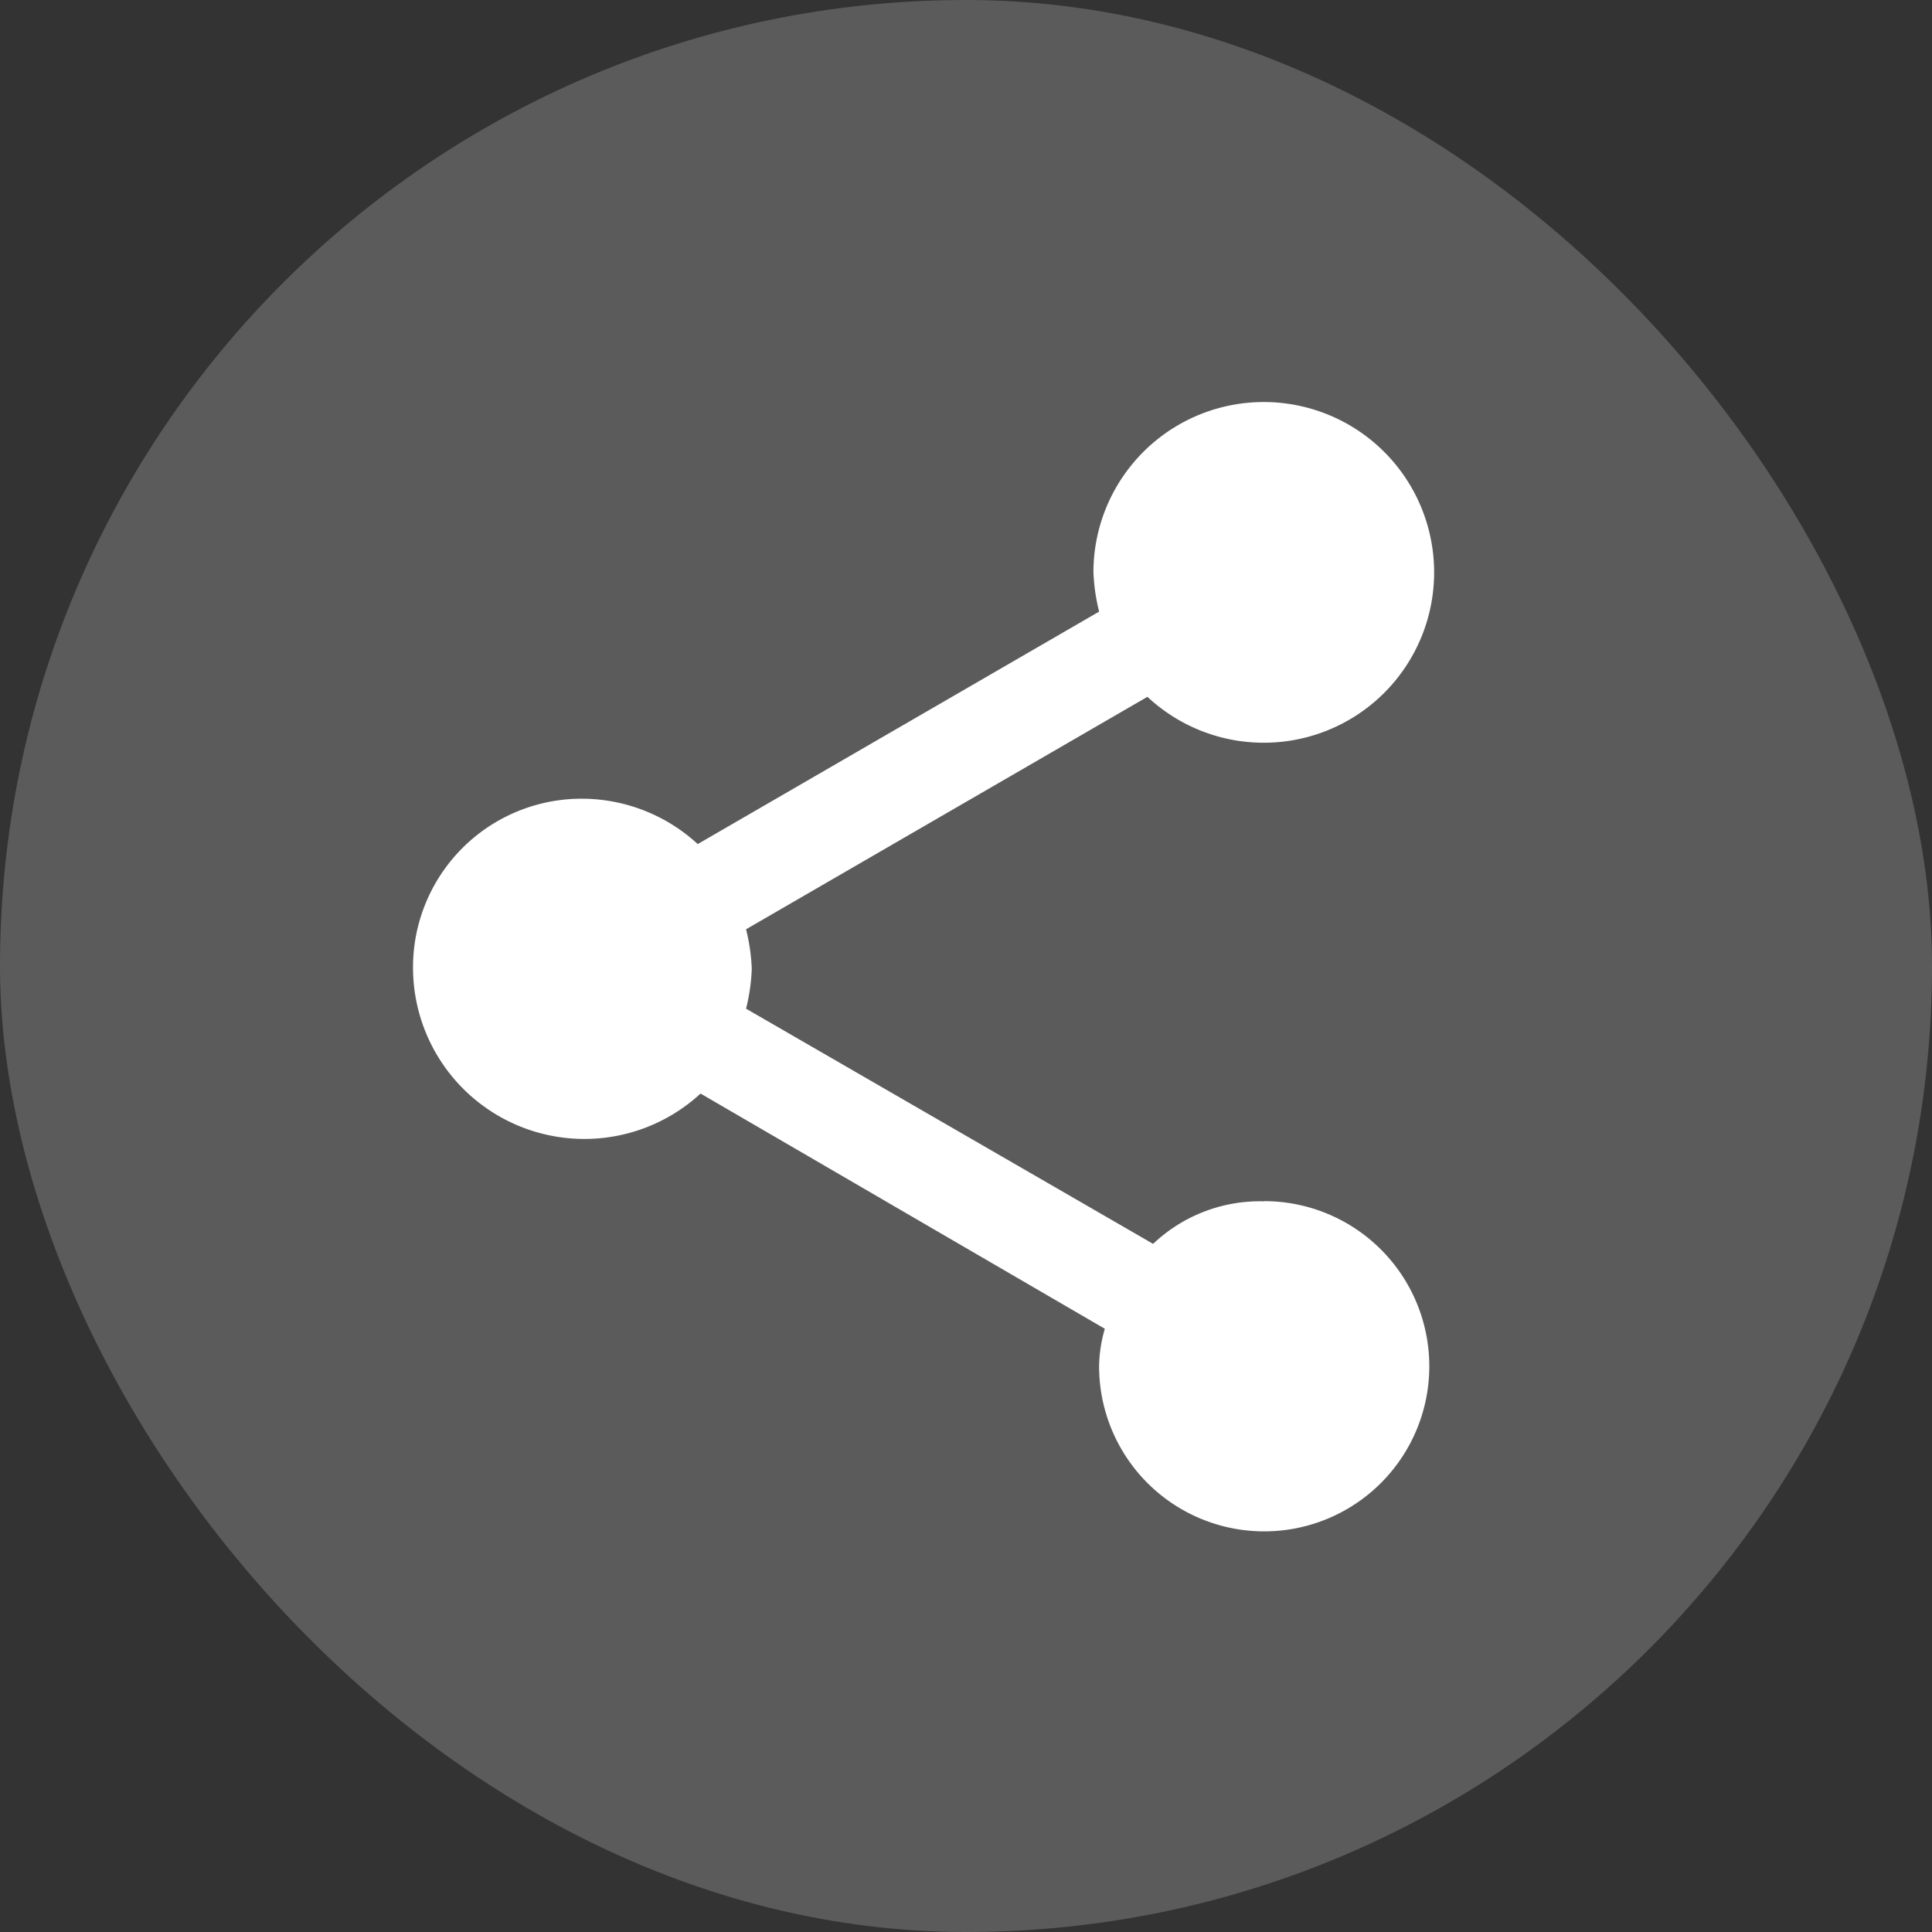
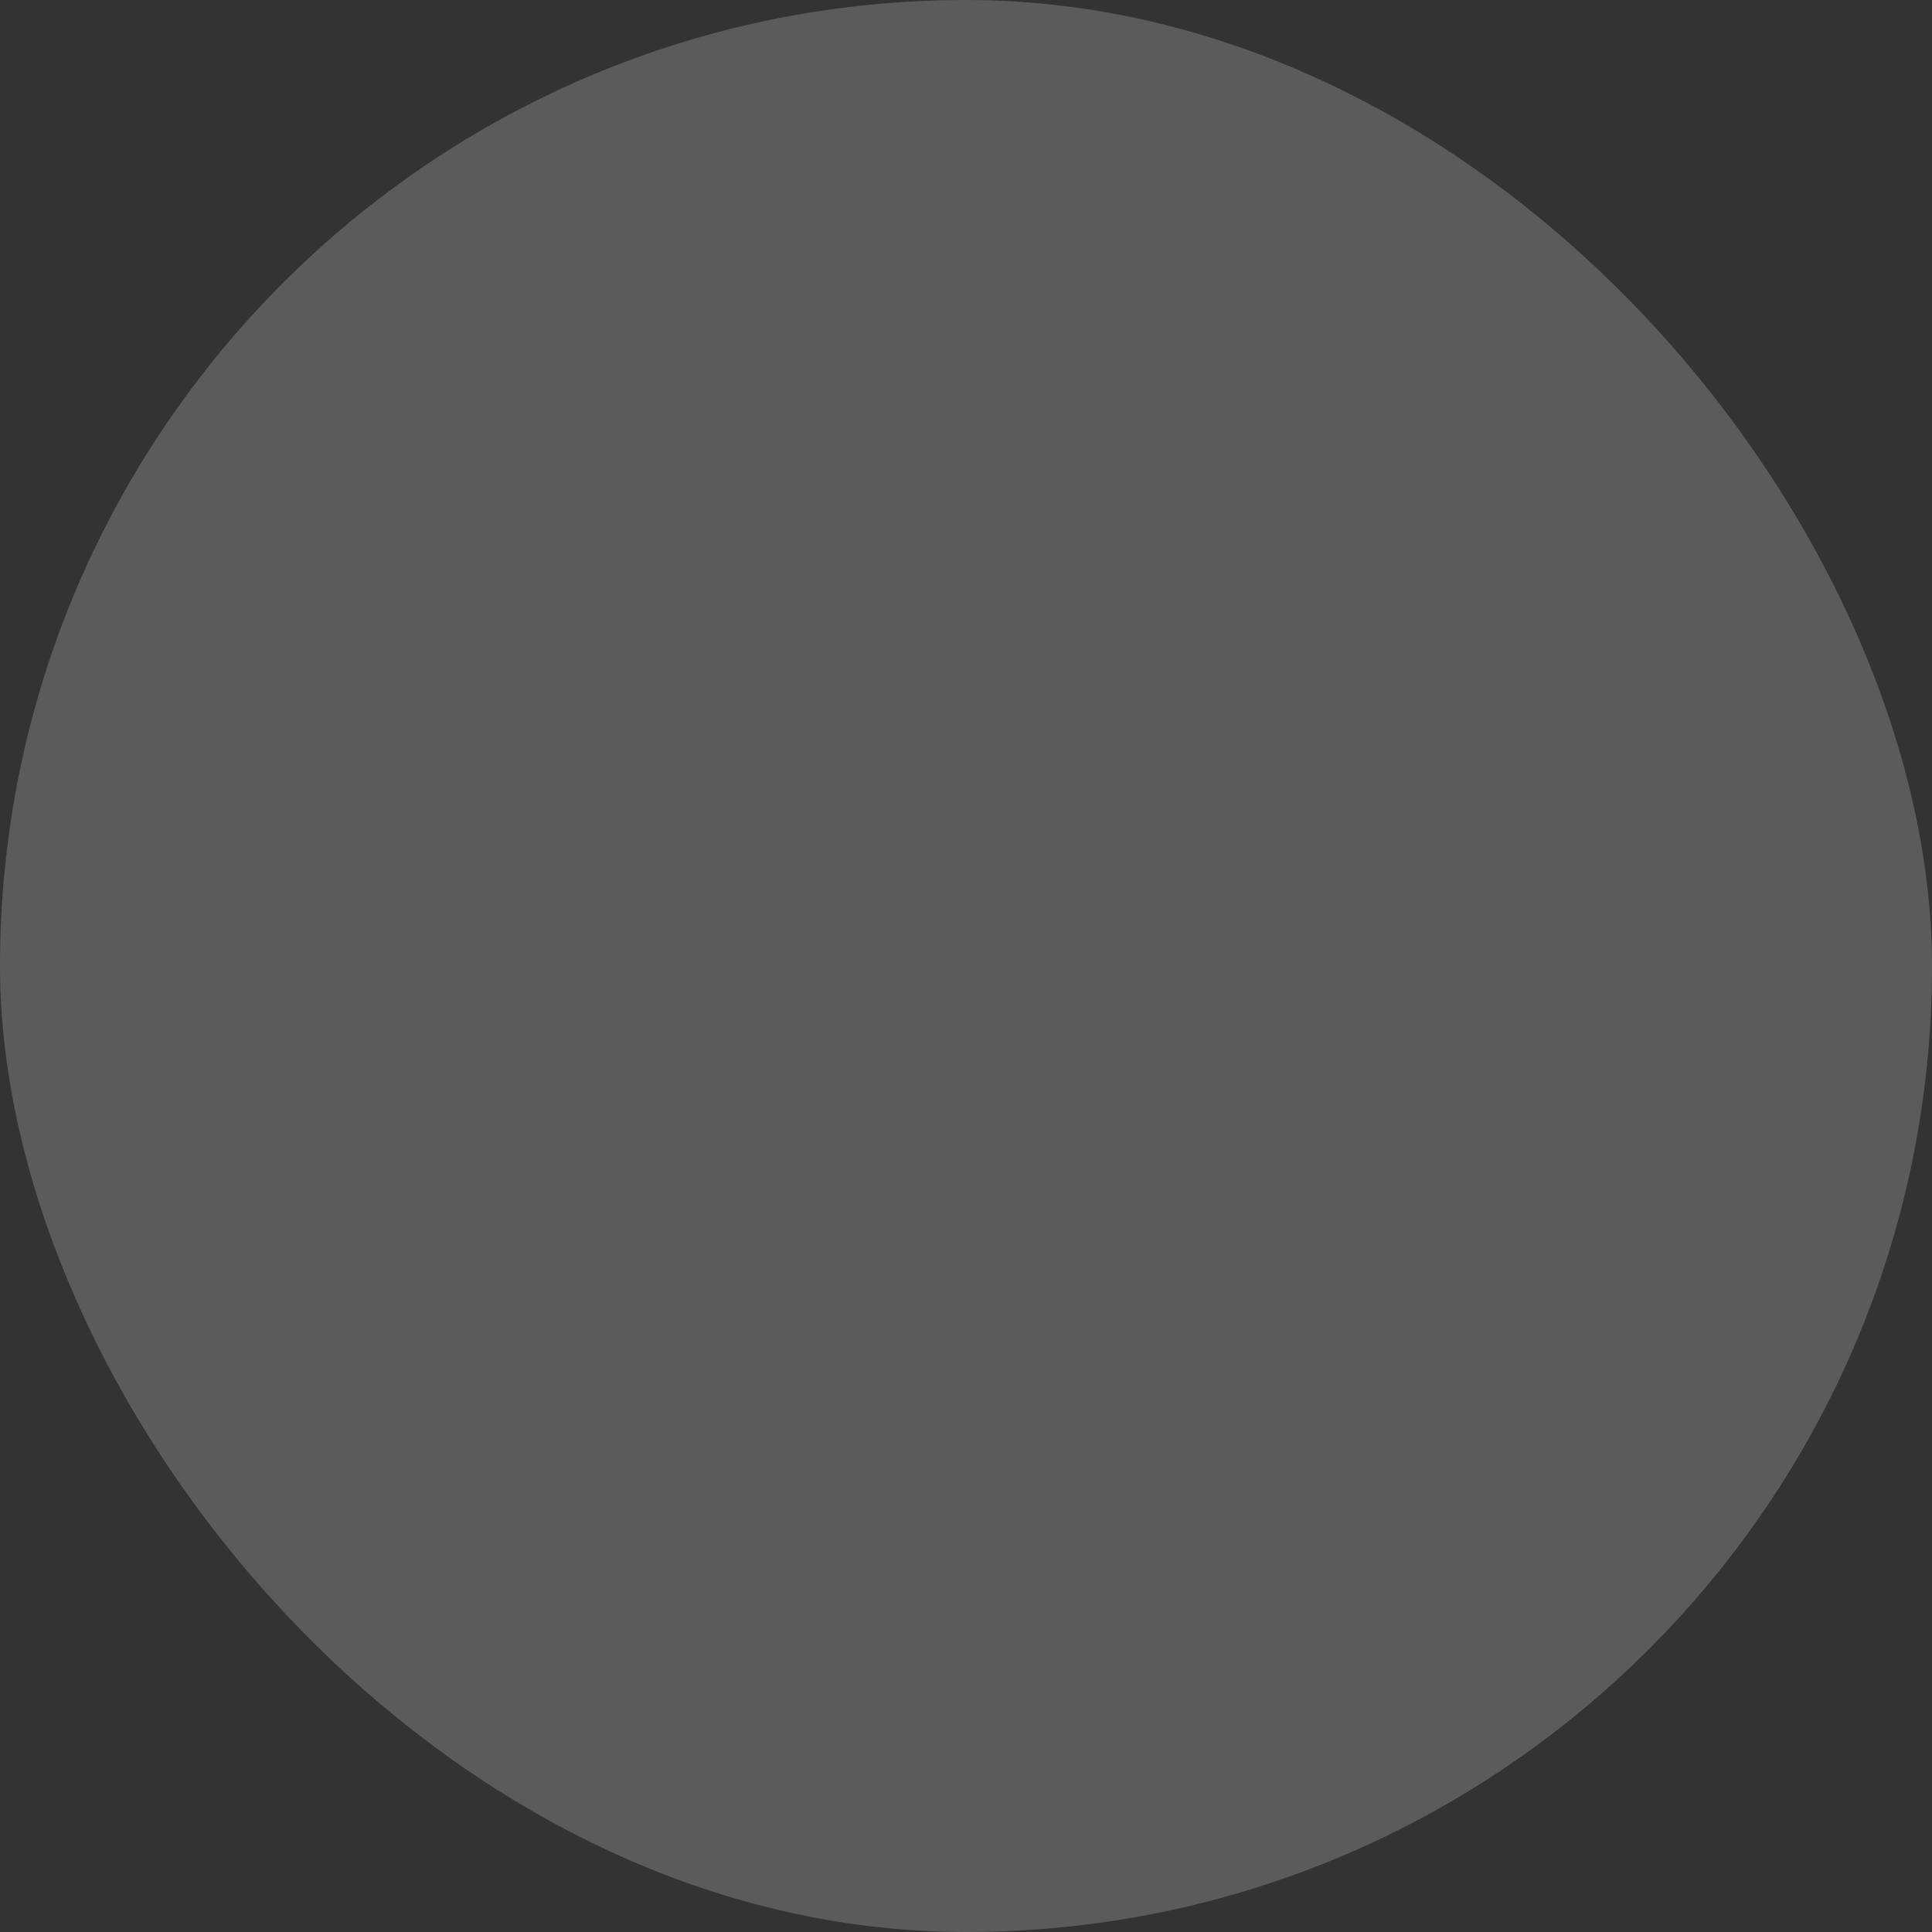
<svg xmlns="http://www.w3.org/2000/svg" width="46" height="46" viewBox="0 0 46 46">
  <rect x="0" y="0" width="46" height="46" fill="#333333" stroke="none" />
  <g id="Raggruppa_7" data-name="Raggruppa 7" transform="translate(-278 -1691)">
    <rect id="Rettangolo_111" data-name="Rettangolo 111" width="46" height="46" rx="23" transform="translate(278 1691)" fill="#5b5b5b" />
-     <path id="Icon_ionic-md-share" data-name="Icon ionic-md-share" d="M24.765,22.13a3.694,3.694,0,0,0-2.644,1.013l-9.692-5.6a4.539,4.539,0,0,0,.136-.945,4.537,4.537,0,0,0-.136-.945l9.557-5.535A4.056,4.056,0,1,0,20.7,7.144a4.512,4.512,0,0,0,.136.945l-9.557,5.535A4.08,4.08,0,0,0,8.5,12.544a4.013,4.013,0,0,0-4,4.05,4.08,4.08,0,0,0,6.846,2.97l9.625,5.6a3.386,3.386,0,0,0-.136.877,3.931,3.931,0,1,0,3.931-3.915Z" transform="translate(283.334 1697.473)" fill="#fff" />
  </g>
</svg>